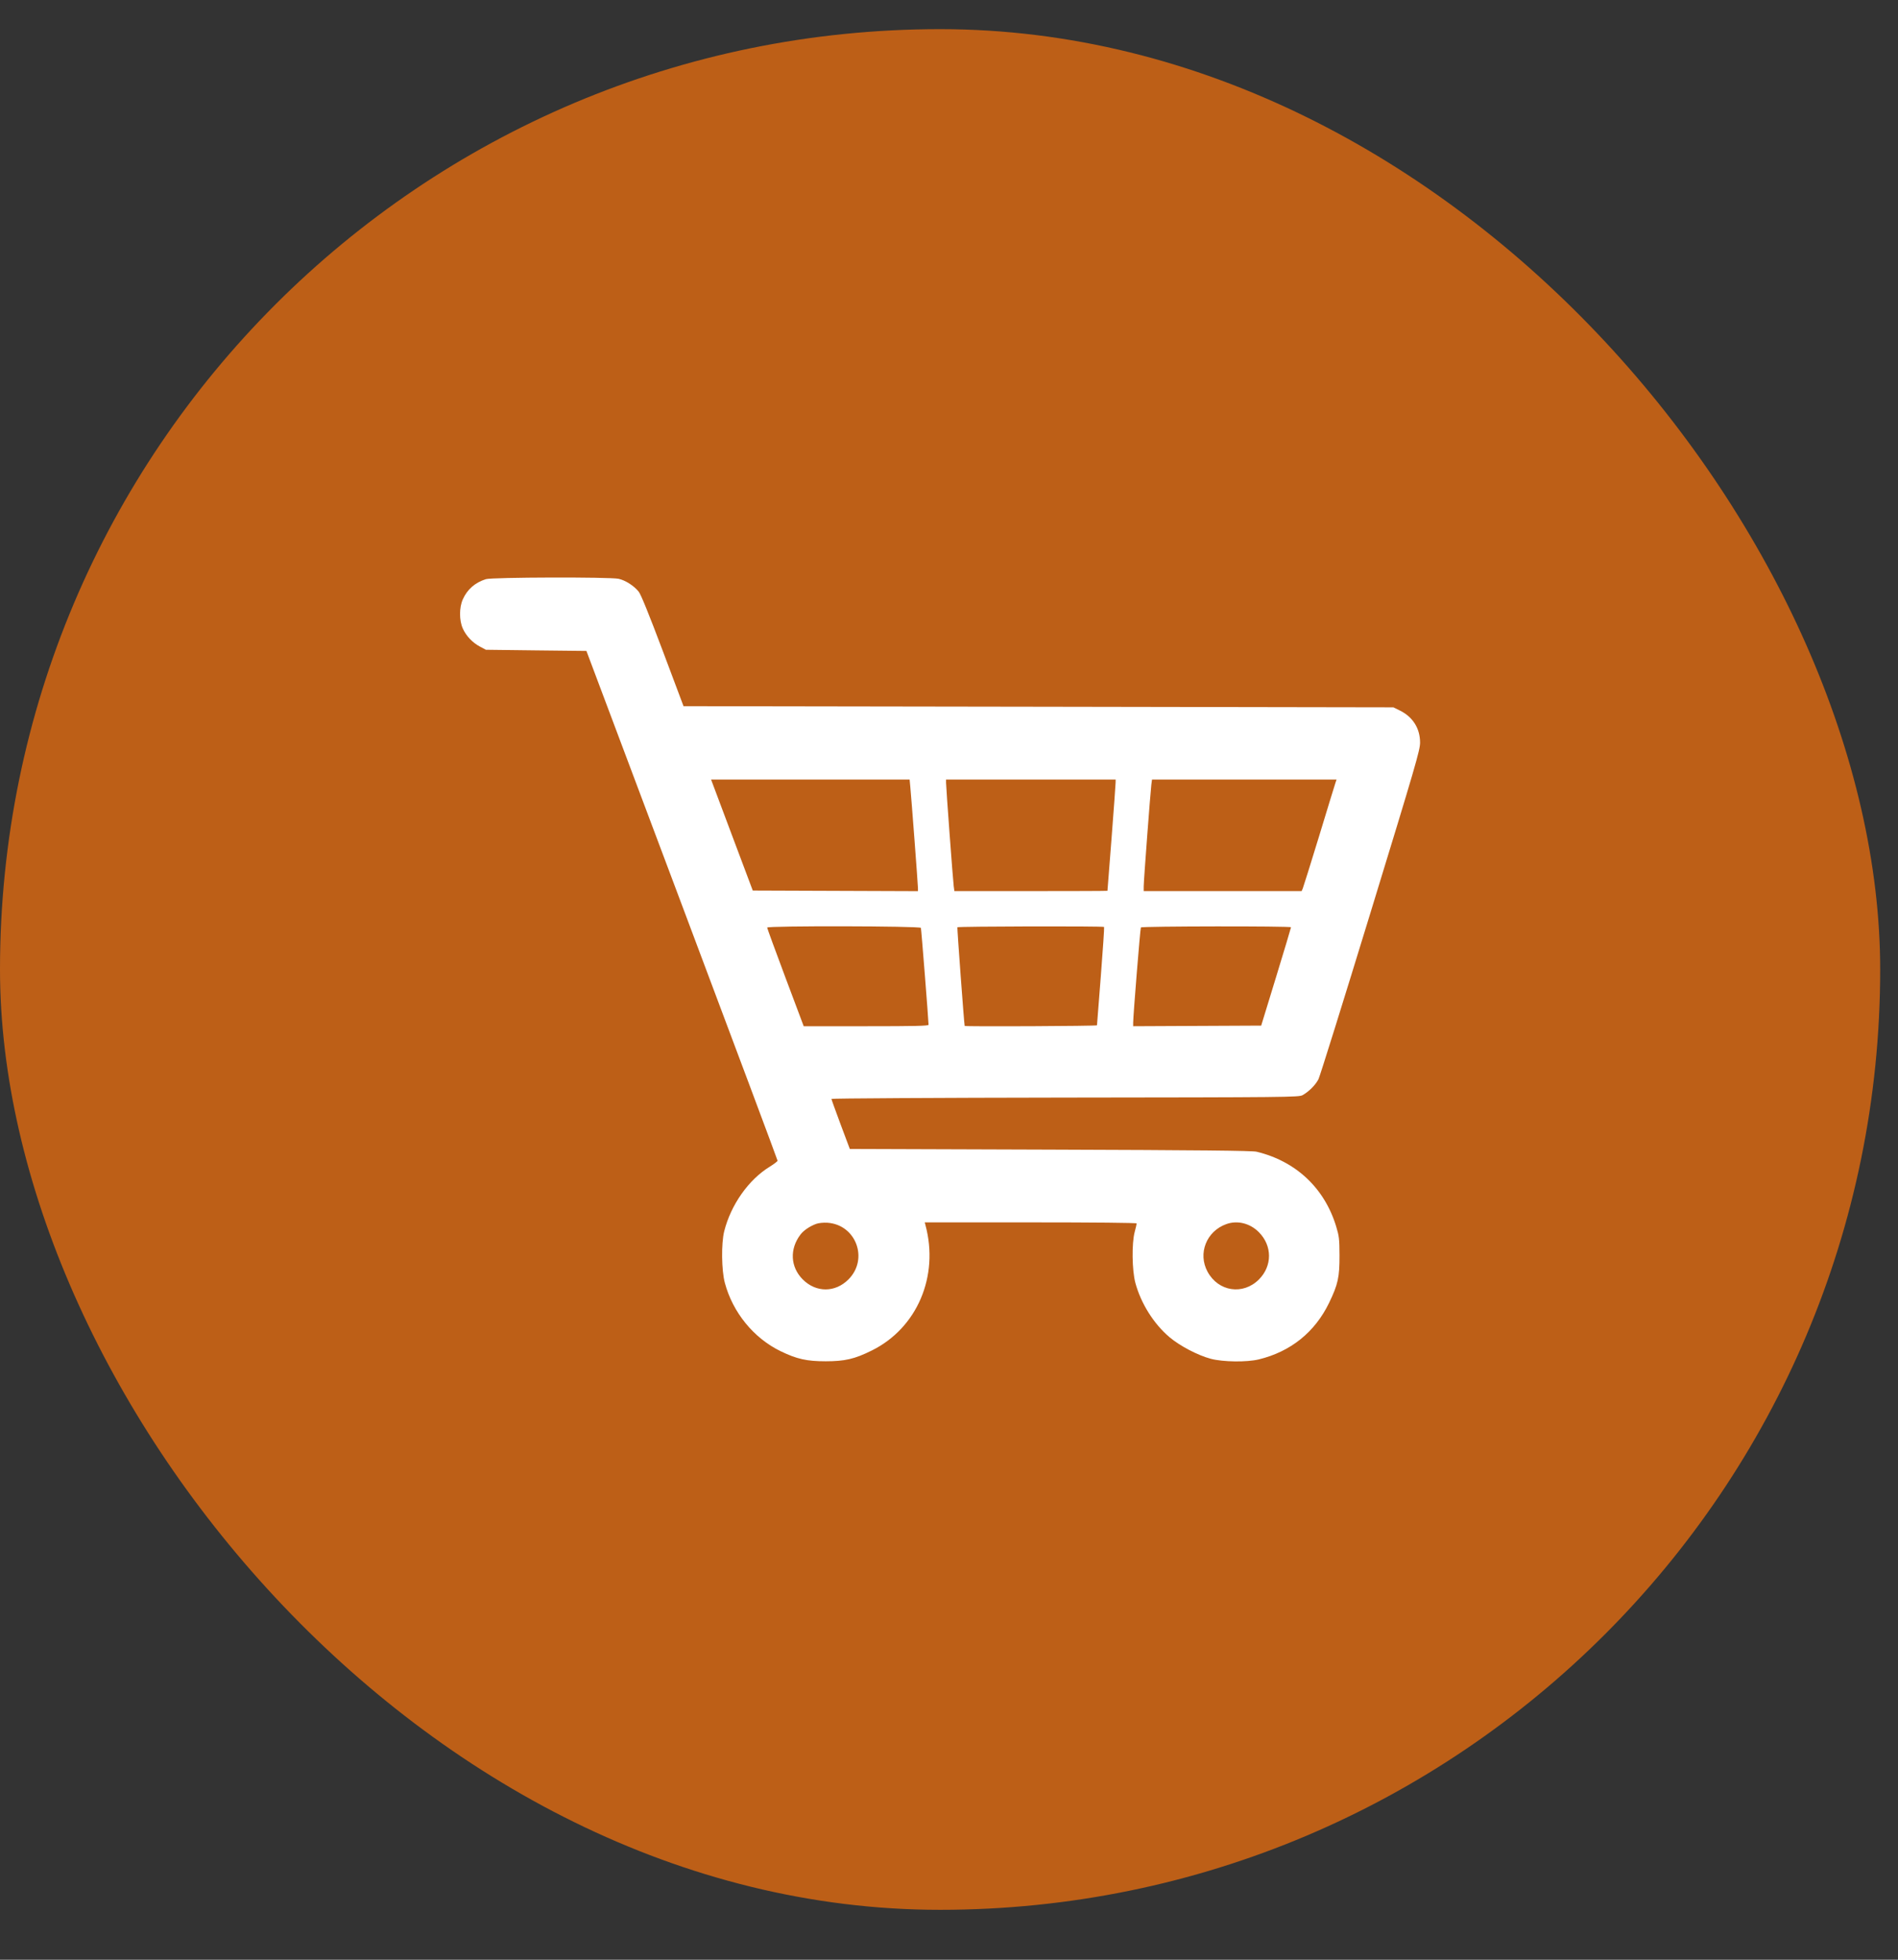
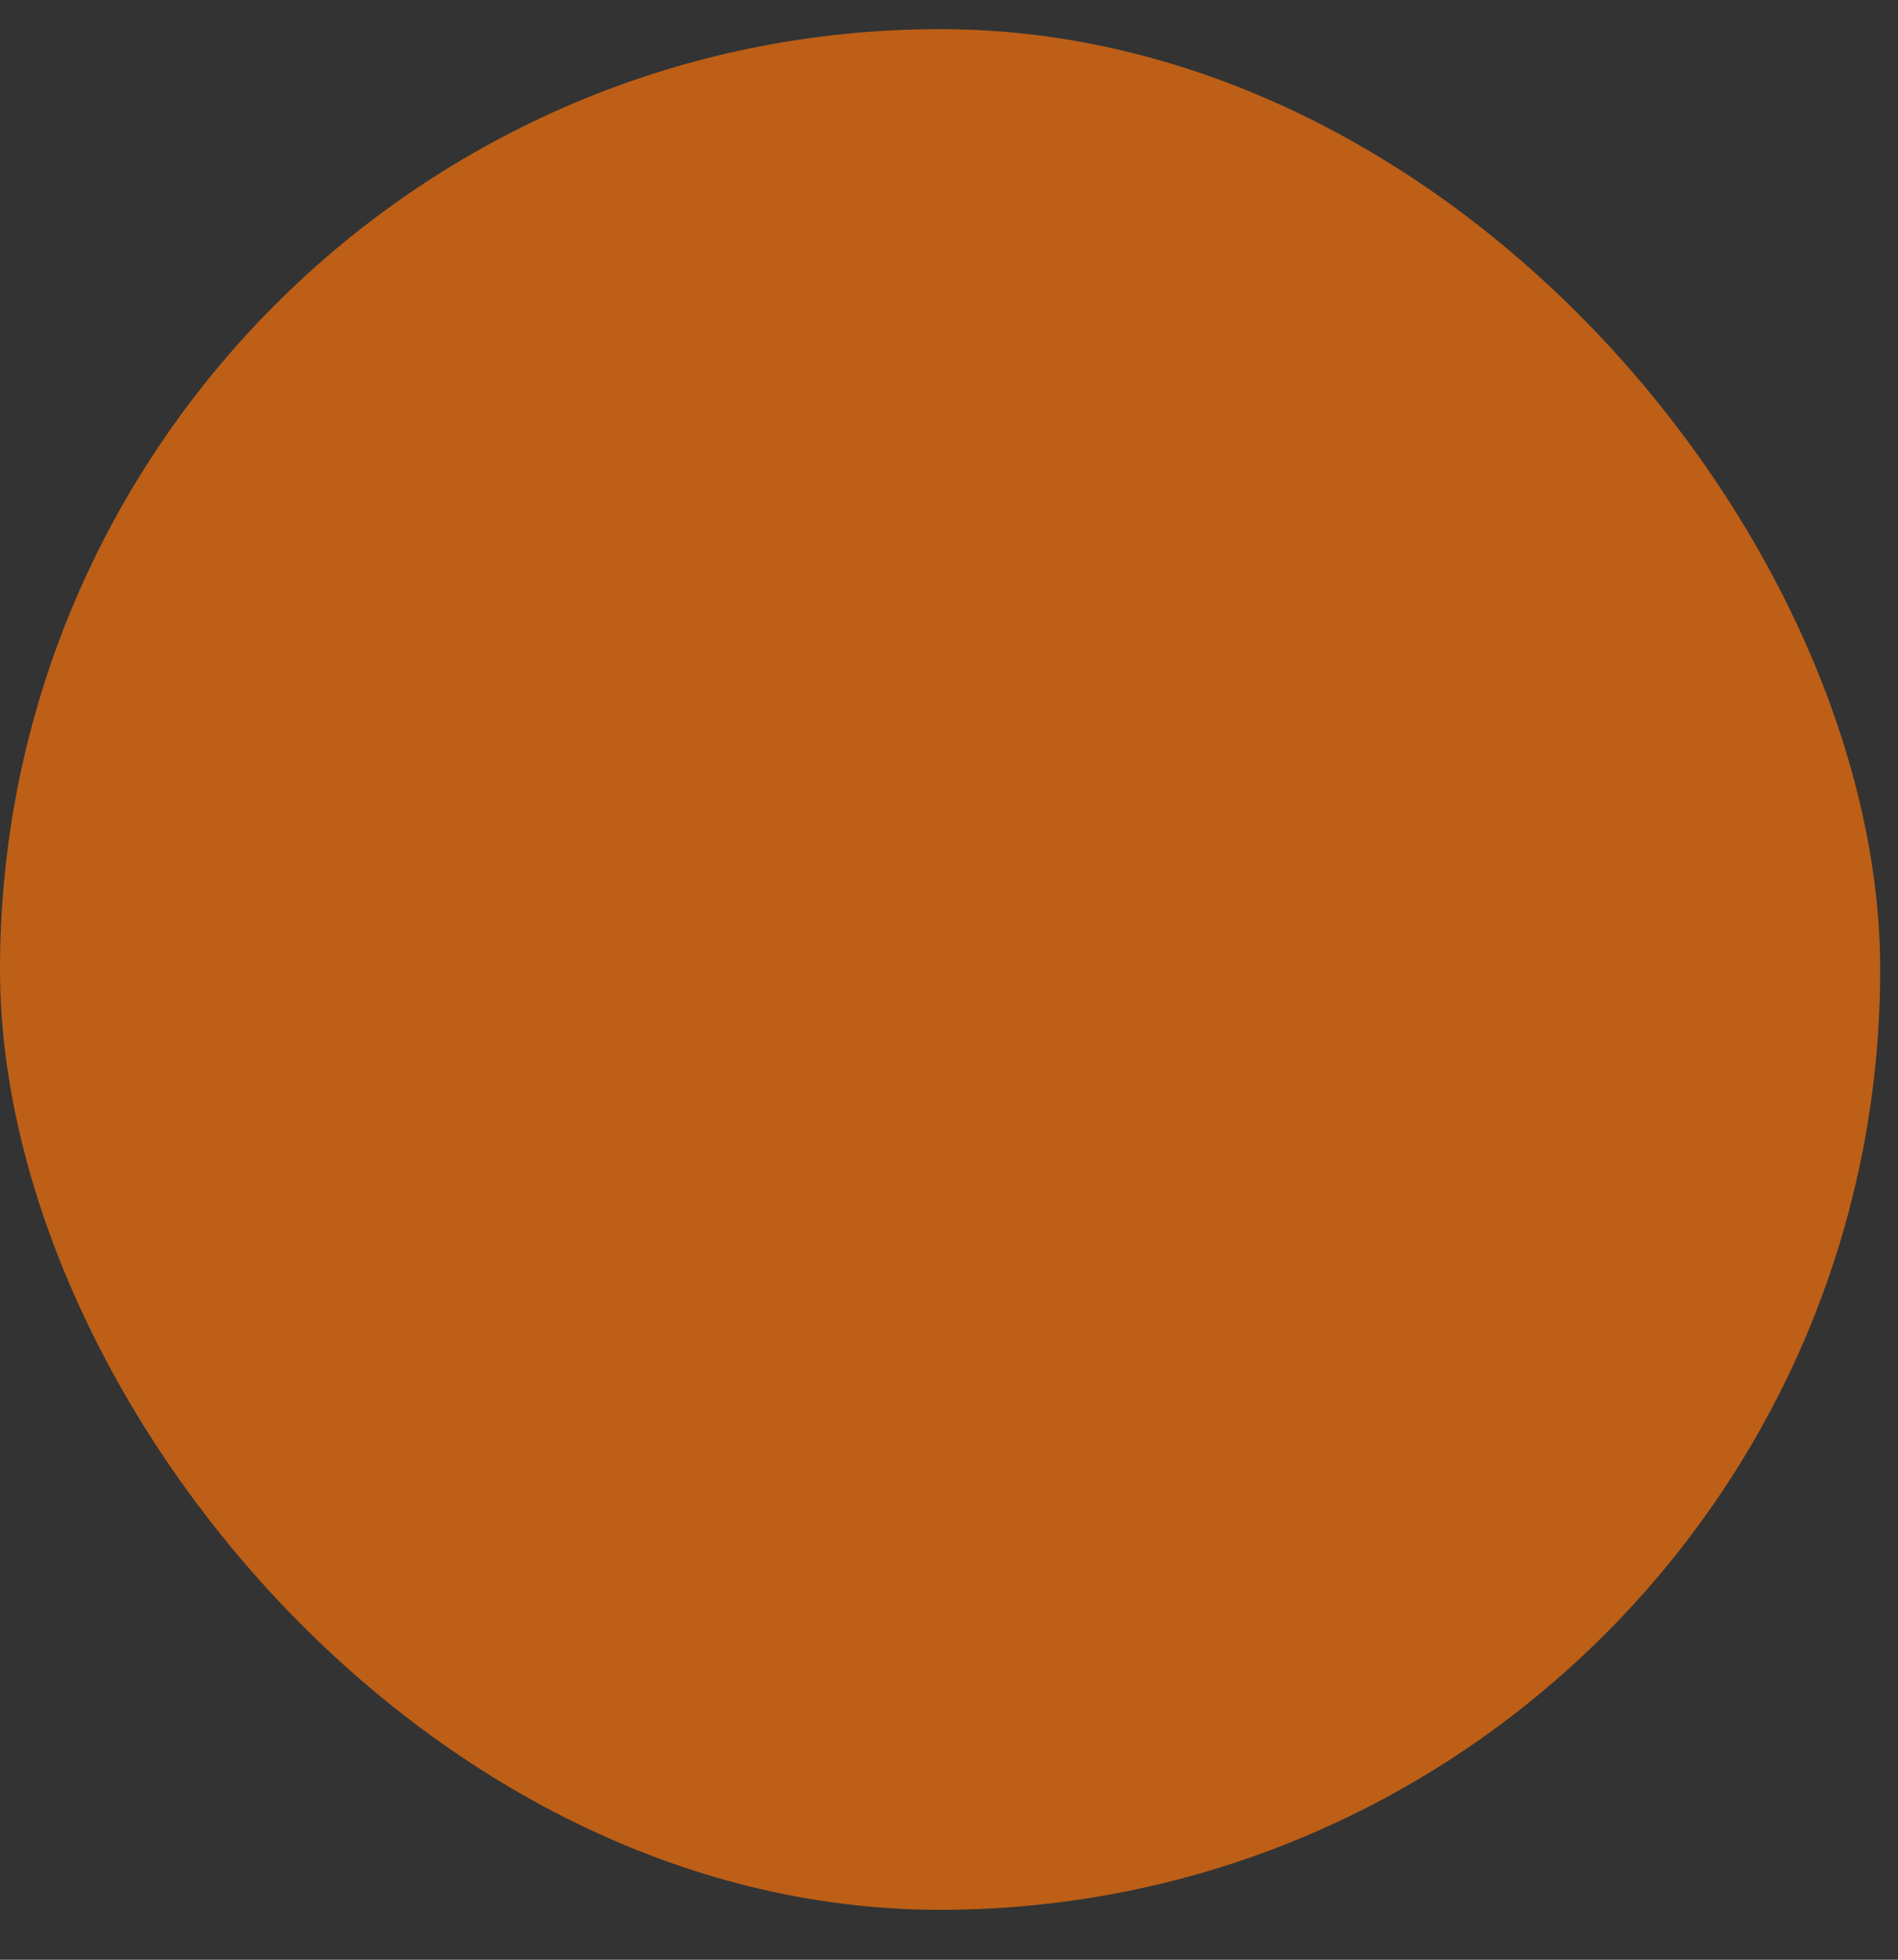
<svg xmlns="http://www.w3.org/2000/svg" width="31" height="32" viewBox="0 0 31 32" fill="none">
  <rect x="0" y="0" width="31" height="32" fill="#333333" stroke="none" />
  <rect y="0.476" width="30.709" height="30.709" rx="15.354" fill="#BD5F17" />
-   <path fill-rule="evenodd" clip-rule="evenodd" d="M7.936 9.457C7.759 9.513 7.633 9.623 7.56 9.785C7.499 9.919 7.499 10.131 7.56 10.265C7.615 10.386 7.717 10.493 7.84 10.559L7.936 10.61L8.757 10.62L9.578 10.629L11.139 14.781C11.998 17.065 12.7 18.942 12.7 18.953C12.7 18.963 12.643 19.007 12.575 19.049C12.227 19.261 11.937 19.673 11.828 20.107C11.779 20.305 11.784 20.744 11.839 20.948C11.968 21.431 12.31 21.85 12.749 22.063C13.015 22.192 13.178 22.228 13.485 22.228C13.799 22.228 13.959 22.191 14.239 22.052C14.979 21.686 15.341 20.839 15.115 20.003L15.104 19.96H16.834C17.874 19.96 18.565 19.967 18.565 19.977C18.565 19.987 18.551 20.05 18.533 20.116C18.483 20.301 18.489 20.744 18.544 20.948C18.635 21.284 18.844 21.617 19.102 21.835C19.271 21.978 19.564 22.131 19.778 22.188C19.979 22.24 20.364 22.245 20.561 22.197C21.08 22.071 21.477 21.752 21.708 21.274C21.854 20.971 21.879 20.857 21.878 20.497C21.877 20.23 21.871 20.182 21.824 20.028C21.634 19.4 21.165 18.96 20.523 18.806C20.452 18.789 19.592 18.78 17.154 18.772L13.88 18.761L13.73 18.361C13.648 18.14 13.58 17.953 13.58 17.944C13.58 17.935 15.293 17.925 17.395 17.922C21.033 17.918 21.214 17.916 21.274 17.883C21.377 17.826 21.488 17.715 21.535 17.621C21.559 17.573 21.942 16.347 22.386 14.897C23.125 12.486 23.194 12.248 23.194 12.125C23.194 11.895 23.076 11.707 22.866 11.603L22.758 11.55L16.961 11.54L11.164 11.531L10.826 10.631C10.6 10.031 10.469 9.709 10.433 9.663C10.355 9.565 10.216 9.476 10.103 9.451C9.957 9.42 8.037 9.425 7.936 9.457ZM11.652 12.83C11.673 12.885 11.826 13.293 11.992 13.736L12.295 14.542L13.644 14.547L14.993 14.552V14.504C14.993 14.449 14.886 13.033 14.868 12.849L14.857 12.729H13.235H11.614L11.652 12.83ZM15.452 12.782C15.452 12.856 15.564 14.371 15.577 14.47L15.588 14.551H16.838C17.525 14.551 18.088 14.549 18.088 14.546C18.088 14.544 18.118 14.158 18.155 13.688C18.191 13.219 18.221 12.811 18.221 12.782L18.222 12.729H16.837H15.452L15.452 12.782ZM18.805 12.811C18.79 12.928 18.68 14.384 18.68 14.475V14.551H19.97H21.259L21.278 14.508C21.288 14.484 21.409 14.098 21.546 13.65C21.682 13.202 21.802 12.811 21.812 12.782L21.83 12.729H20.323H18.816L18.805 12.811ZM12.53 15.146C12.53 15.157 12.664 15.524 12.828 15.961L13.127 16.757H14.146C14.949 16.757 15.165 16.752 15.166 16.733C15.166 16.669 15.048 15.171 15.041 15.151C15.03 15.12 12.53 15.115 12.53 15.146ZM15.637 15.141C15.631 15.152 15.747 16.723 15.756 16.752C15.76 16.765 17.916 16.755 17.917 16.742C17.917 16.735 17.945 16.372 17.98 15.936C18.014 15.501 18.038 15.141 18.033 15.136C18.018 15.12 15.646 15.126 15.637 15.141ZM18.634 15.144C18.623 15.161 18.508 16.588 18.508 16.7V16.757L19.554 16.752L20.599 16.747L20.843 15.951C20.977 15.514 21.086 15.149 21.086 15.141C21.087 15.12 18.646 15.123 18.634 15.144ZM13.329 19.985C13.223 20.025 13.126 20.091 13.074 20.159C12.894 20.396 12.909 20.688 13.111 20.891C13.328 21.109 13.641 21.109 13.858 20.891C14.191 20.558 13.981 19.997 13.514 19.966C13.445 19.962 13.37 19.97 13.329 19.985ZM20.03 19.988C19.704 20.104 19.561 20.467 19.723 20.766C19.9 21.092 20.303 21.152 20.563 20.891C20.782 20.671 20.781 20.341 20.561 20.12C20.416 19.974 20.211 19.923 20.03 19.988Z" fill="white" />
</svg>